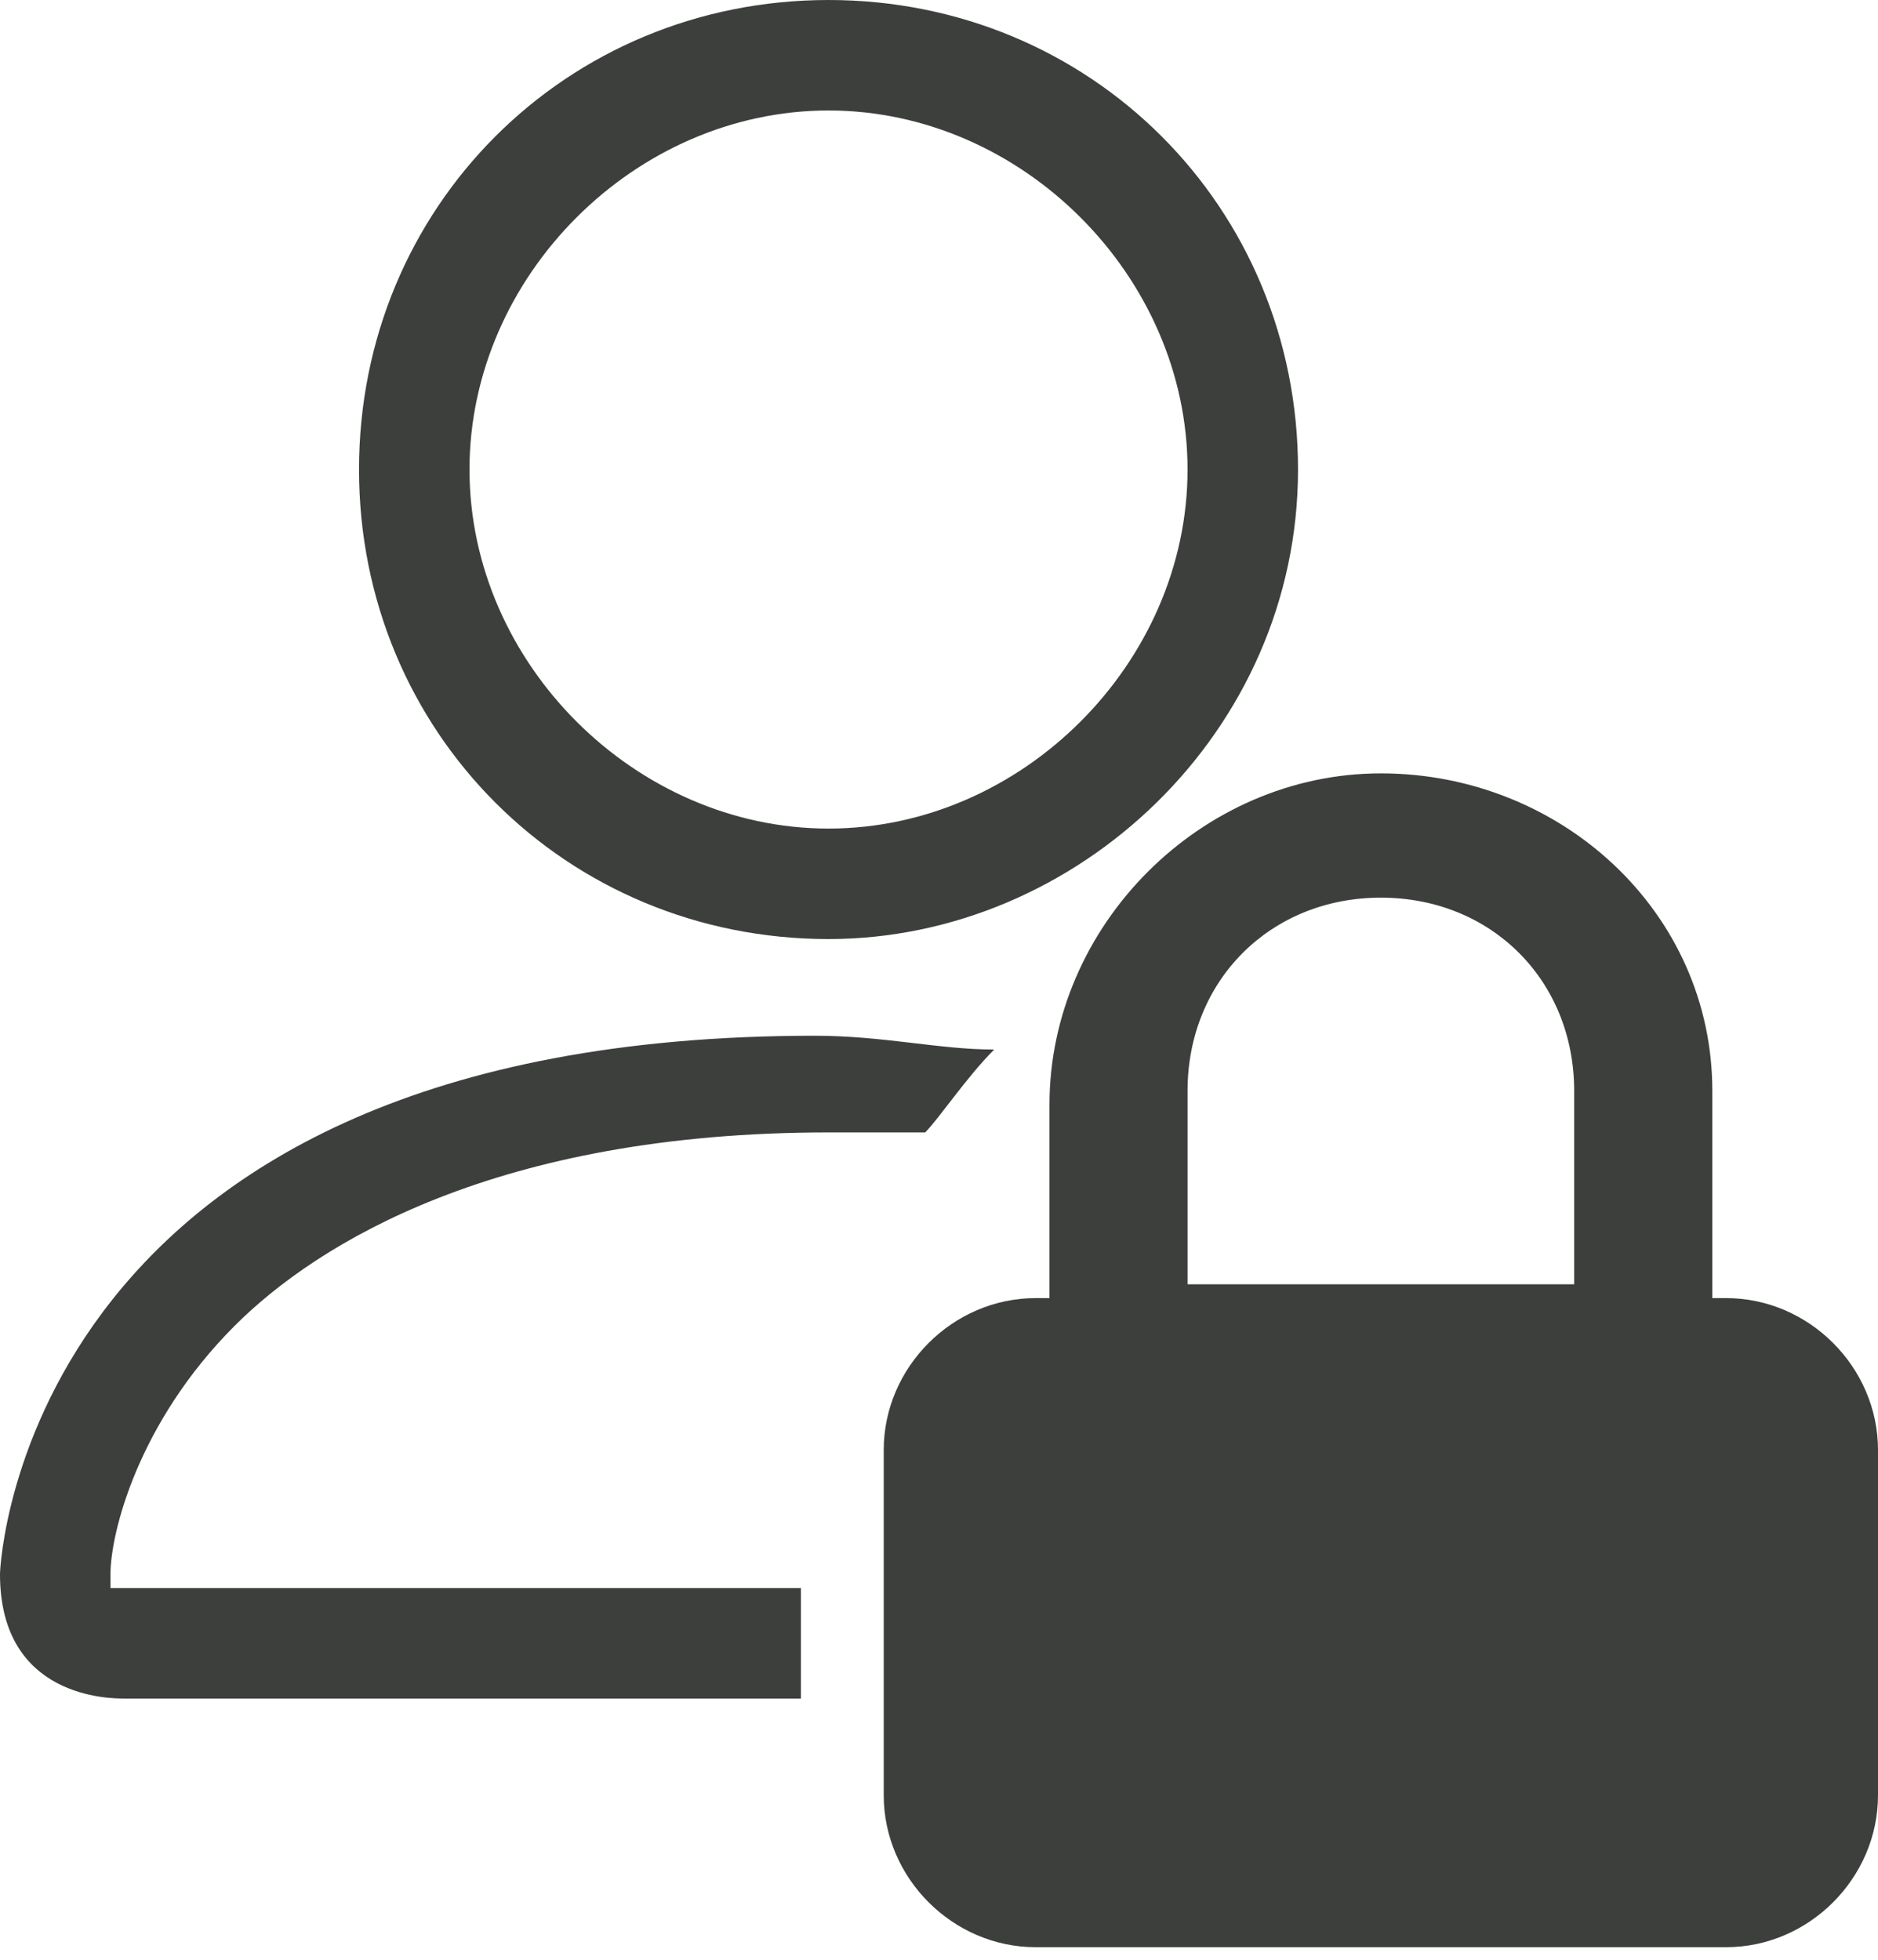
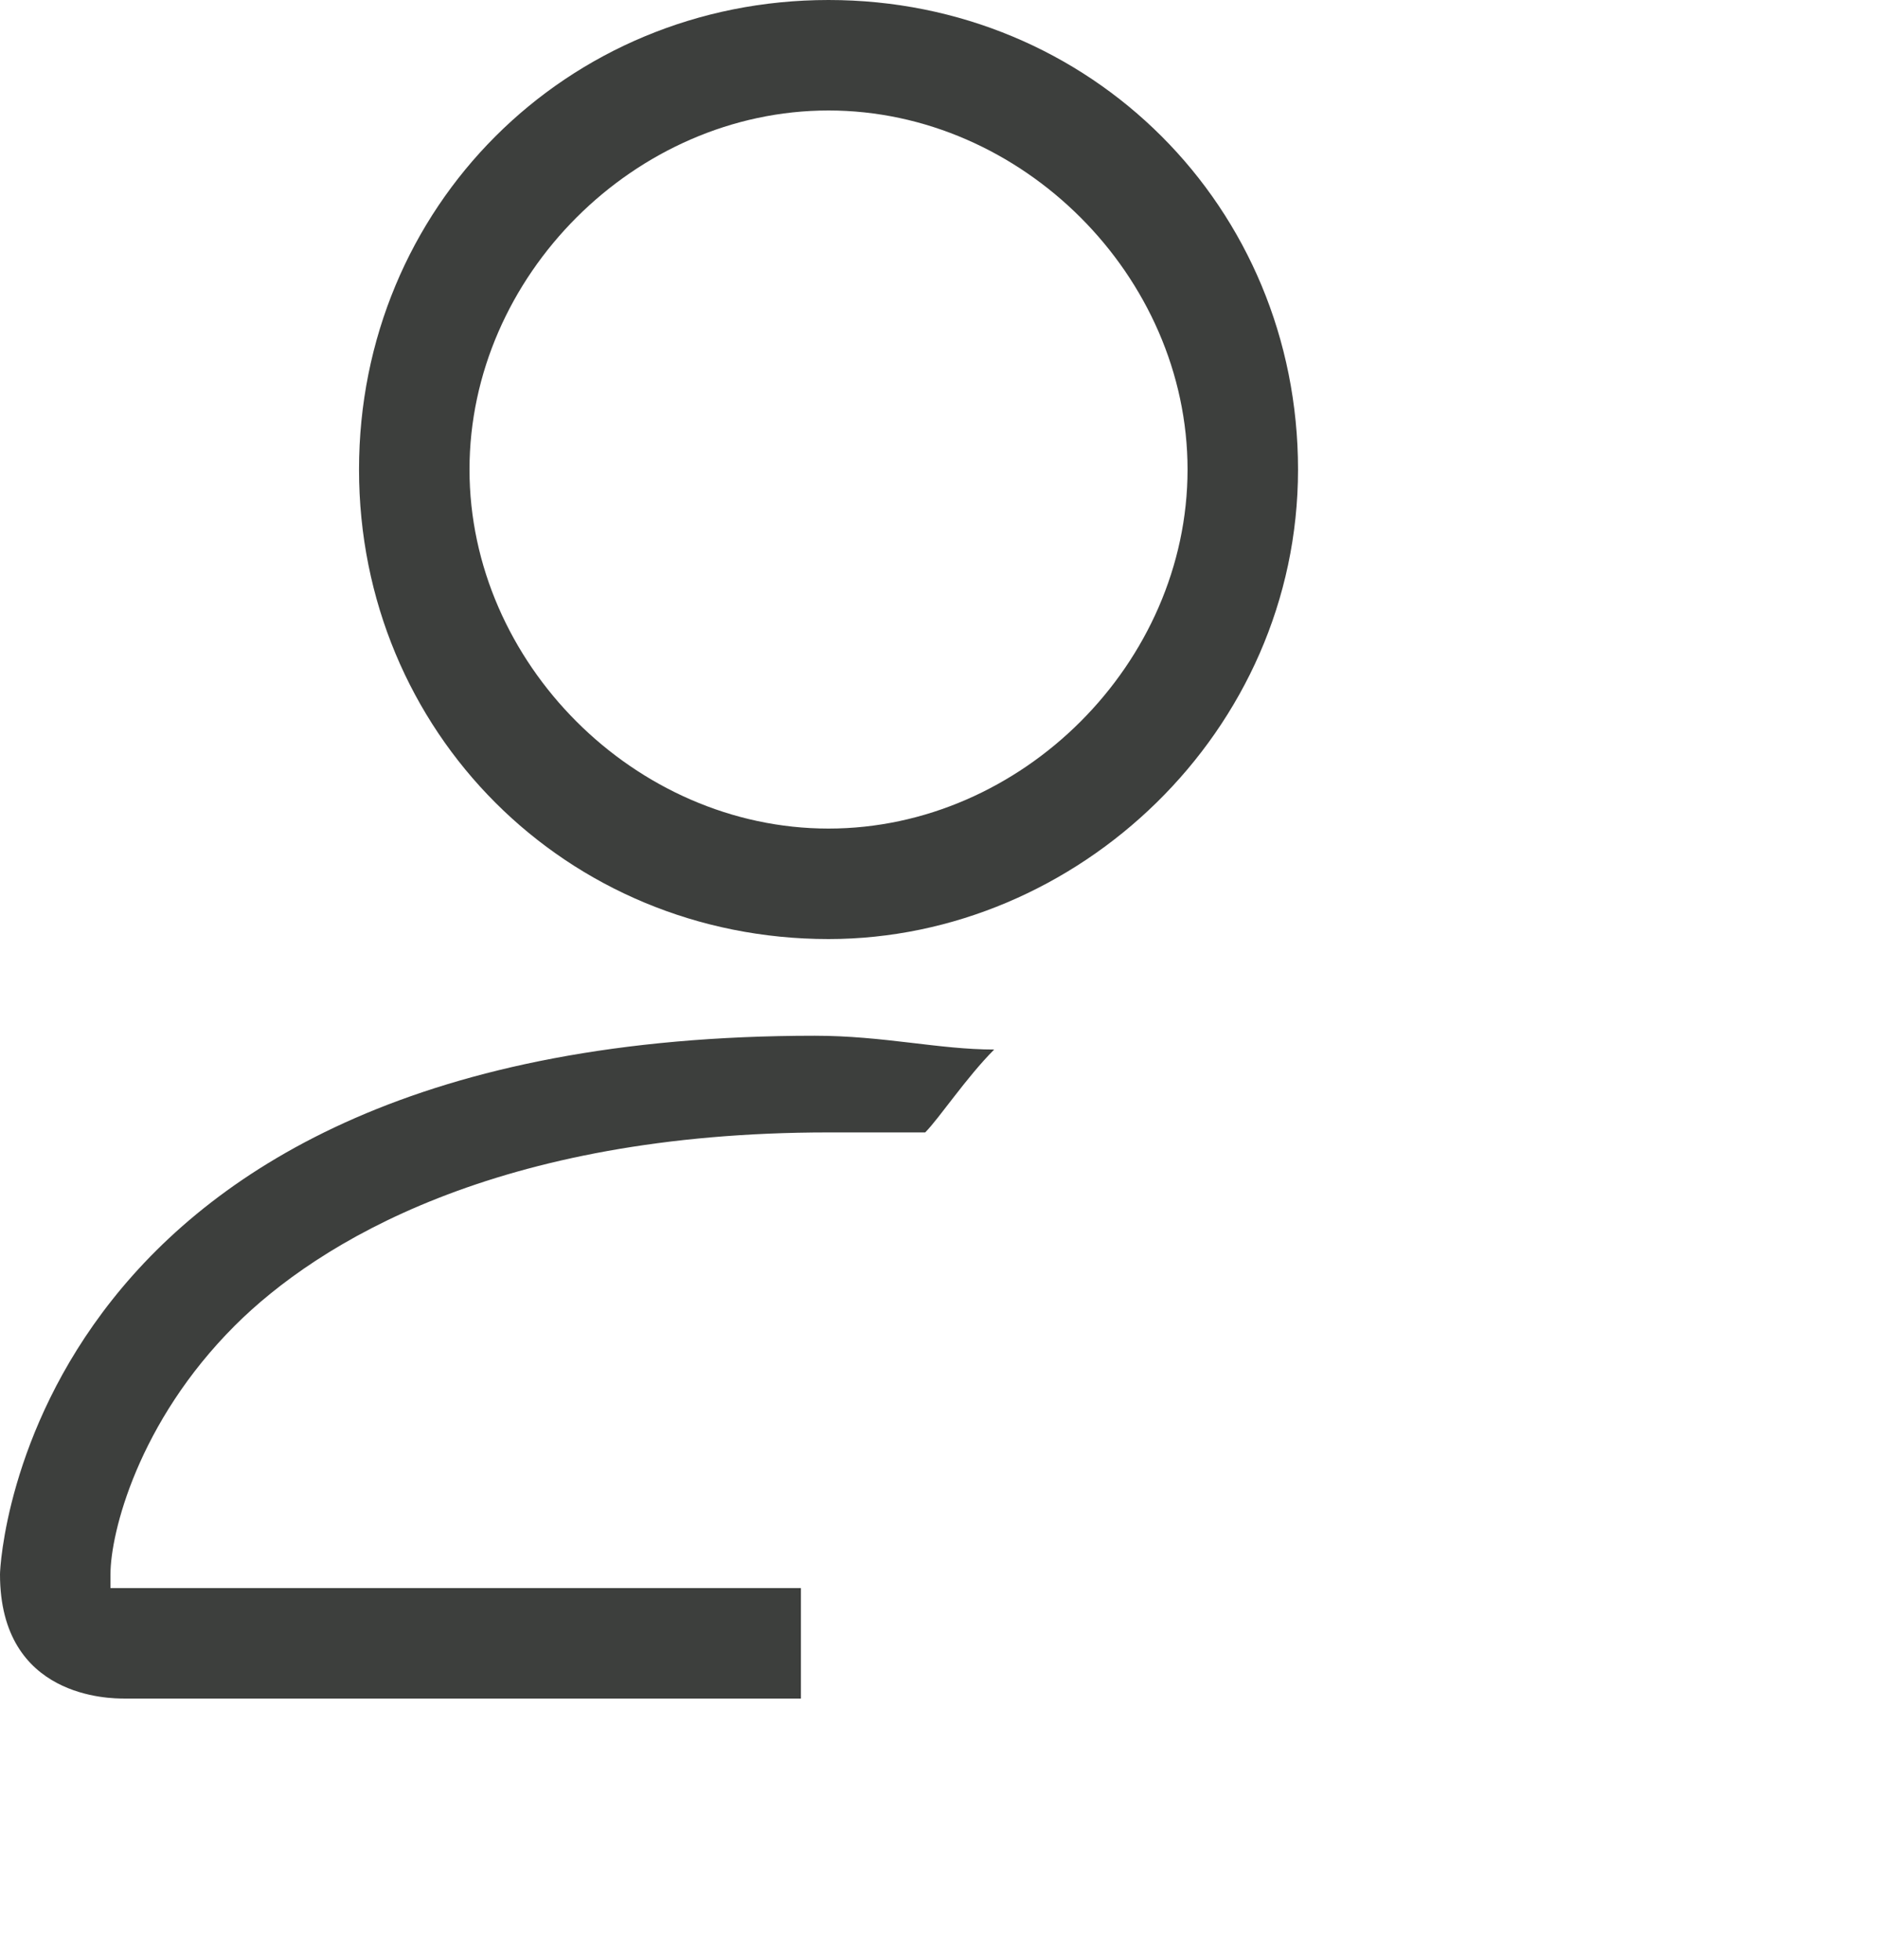
<svg xmlns="http://www.w3.org/2000/svg" width="23" height="24" viewBox="0 0 23 24" fill="none">
  <path d="M10.147 11.5C6.934 11.5 4.397 8.963 4.397 5.75C4.397 2.537 6.934 0 10.147 0C13.36 0 15.897 2.537 15.897 5.75C15.897 8.963 13.191 11.5 10.147 11.5ZM10.147 1.353C7.779 1.353 5.75 3.382 5.75 5.75C5.75 8.118 7.779 10.147 10.147 10.147C12.515 10.147 14.544 8.118 14.544 5.75C14.544 3.382 12.515 1.353 10.147 1.353Z" fill="#3D3F3D" />
  <path d="M12.176 12.853C11.5 12.853 10.823 12.684 9.978 12.684C0.338 12.684 0 19.11 0 19.279C0 20.801 1.353 20.801 1.522 20.801H9.809V19.448H1.353V19.279C1.353 18.772 1.691 17.419 2.875 16.235C3.89 15.221 6.088 13.868 10.147 13.868C10.485 13.868 10.993 13.868 11.331 13.868C11.5 13.698 11.838 13.191 12.176 12.853Z" fill="#3D3F3D" />
-   <path d="M16.912 9.471C14.713 9.471 12.853 11.331 12.853 13.529V15.897H12.684C11.669 15.897 10.823 16.743 10.823 17.757V21.985C10.823 23 11.669 23.846 12.684 23.846H21.14C22.154 23.846 23 23 23 21.985V17.757C23 16.743 22.154 15.897 21.14 15.897H20.971V13.36C20.971 11.162 19.11 9.471 16.912 9.471ZM19.279 15.728H14.544V13.36C14.544 12.007 15.559 10.993 16.912 10.993C18.265 10.993 19.279 12.007 19.279 13.36V15.728Z" fill="#3D3F3D" />
</svg>